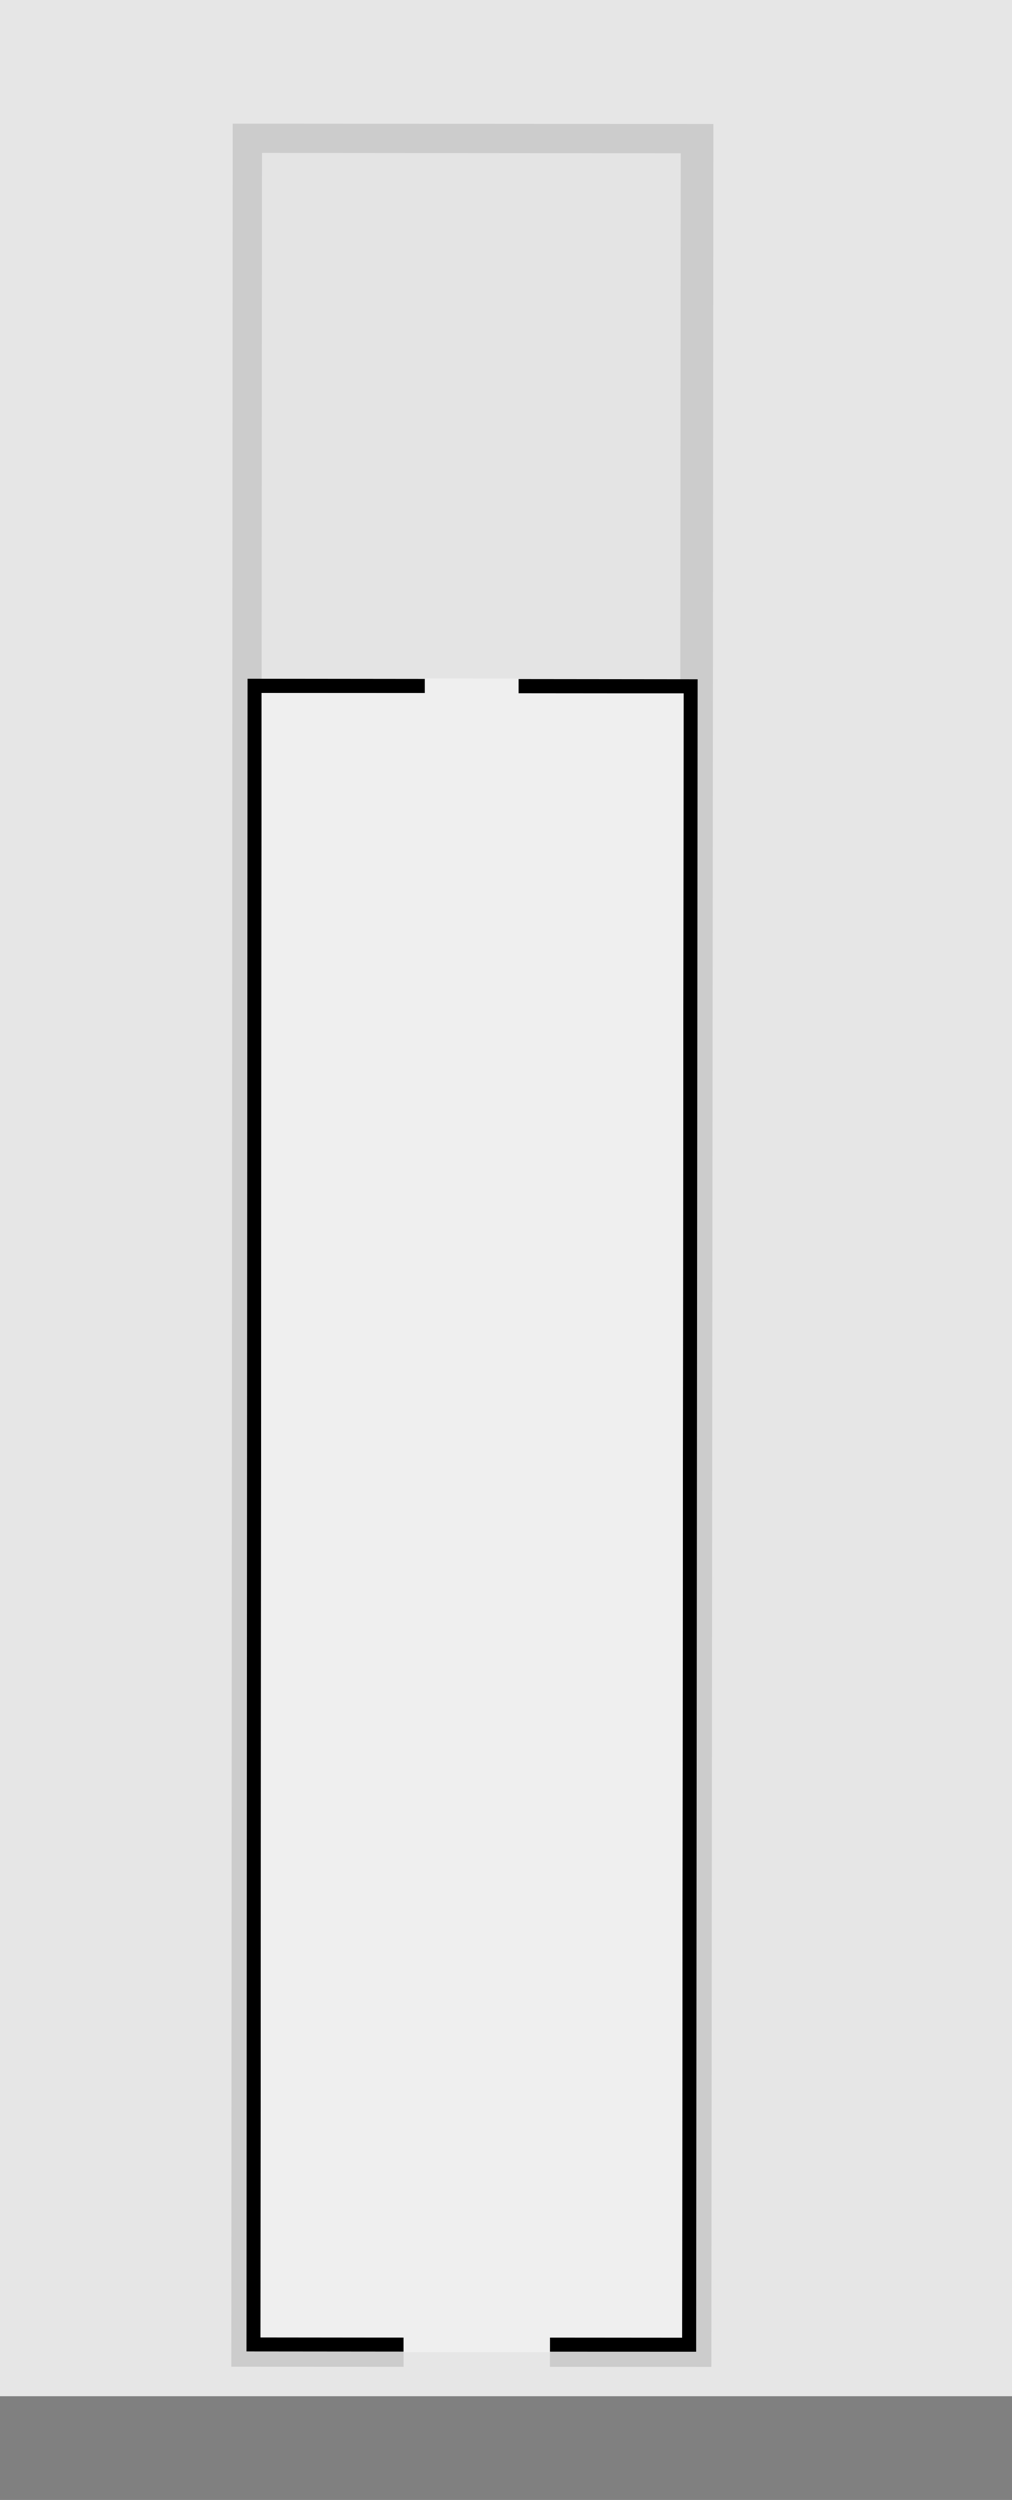
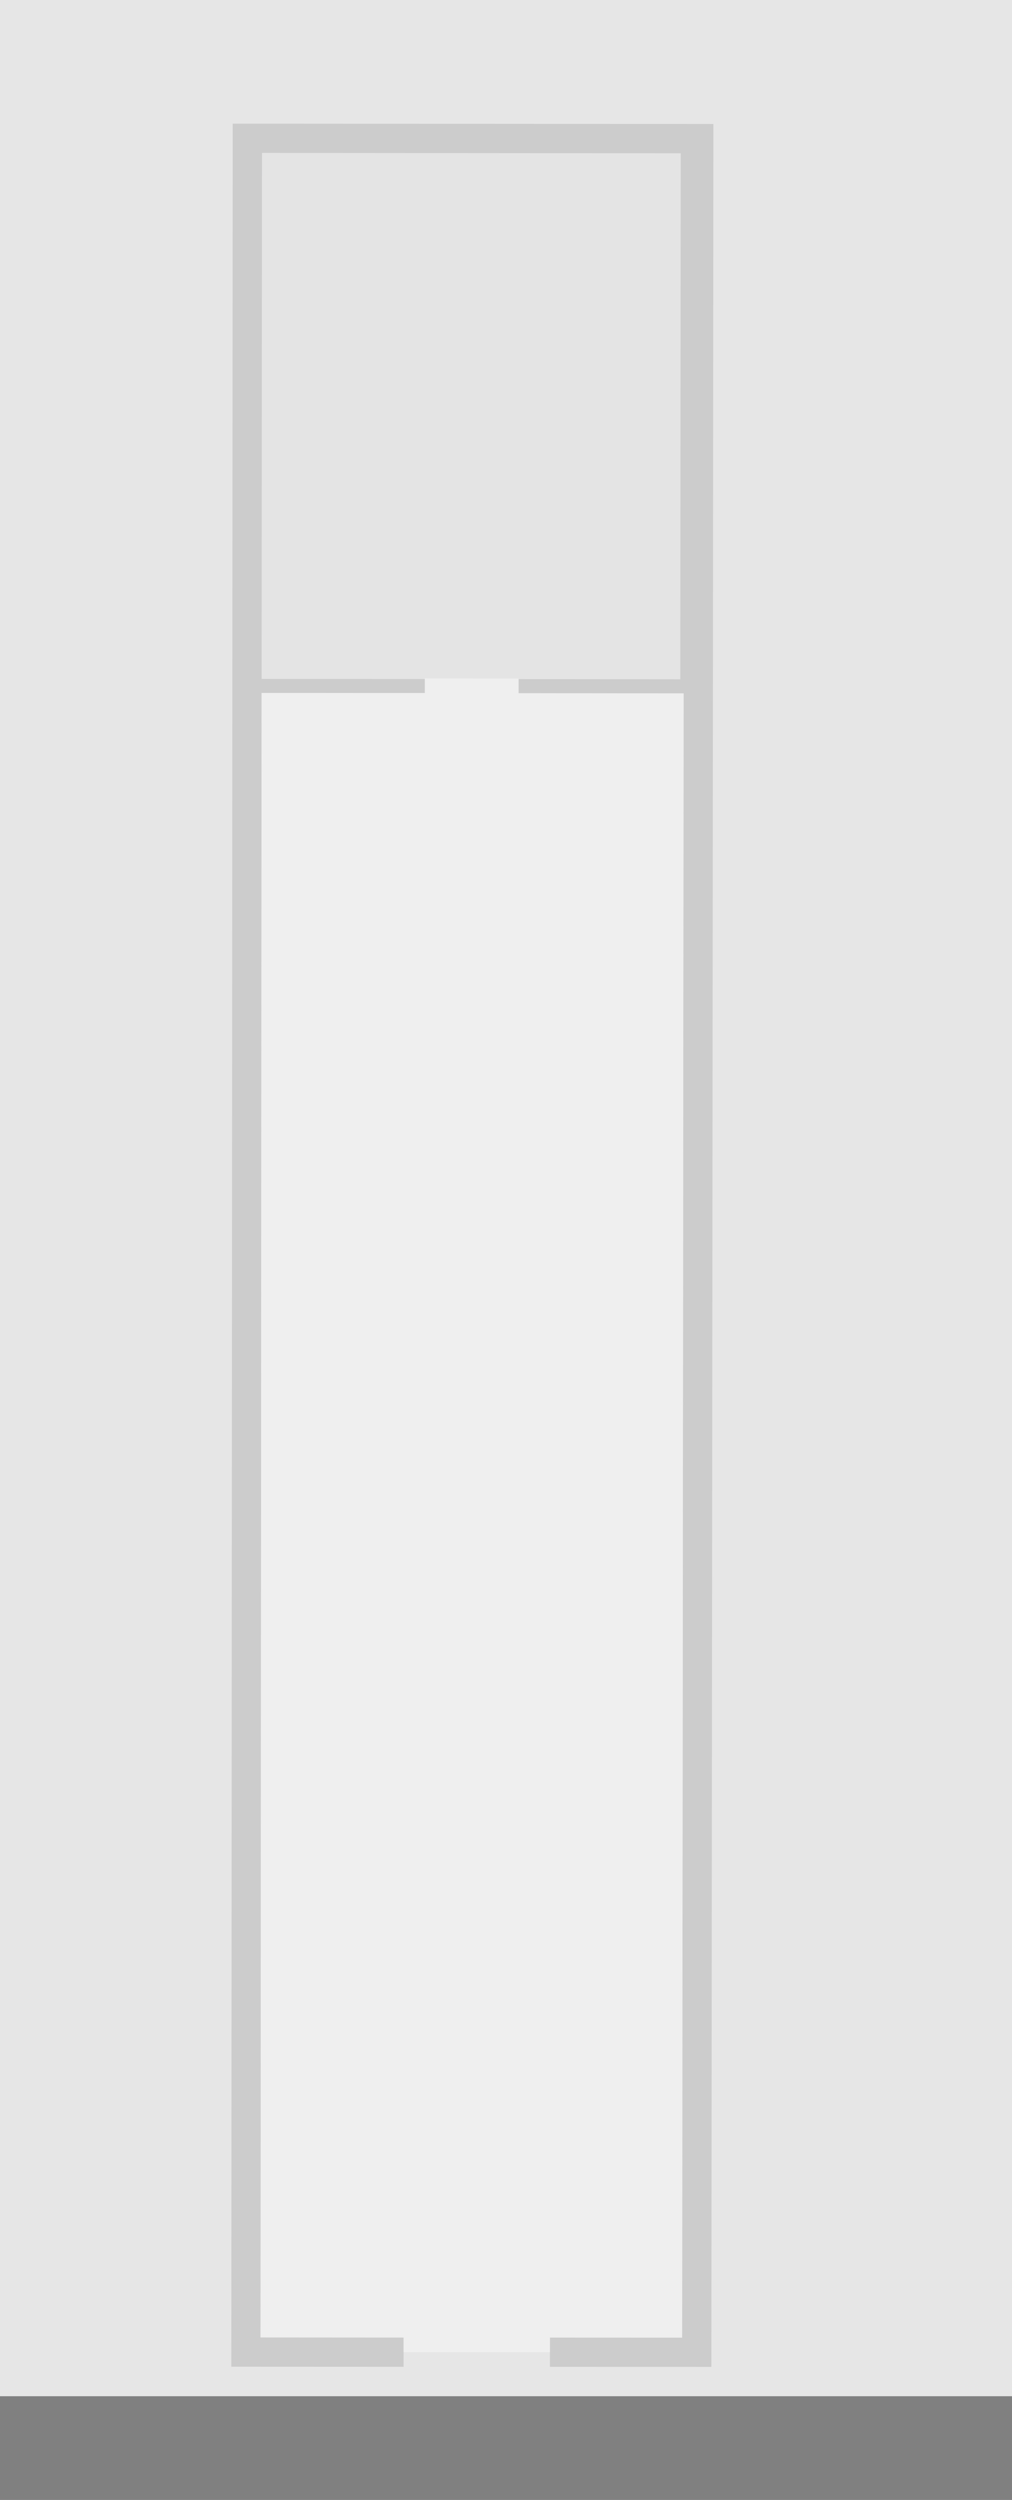
<svg xmlns="http://www.w3.org/2000/svg" width="81" height="200" viewBox="0 0 81 200">
  <rect x="0" y="0" width="81" height="200" fill="#808080" stroke="none" />
  <defs>
    <clipPath id="clip-path">
      <rect id="Rectangle_2794" data-name="Rectangle 2794" width="81" height="200" transform="translate(15196 -1030.337)" fill="#fff" stroke="#707070" stroke-width="1" />
    </clipPath>
    <clipPath id="clip-path-2">
      <rect id="Rectangle_2793" data-name="Rectangle 2793" width="203.956" height="203.956" fill="none" />
    </clipPath>
  </defs>
  <g id="Groupe_13744" data-name="Groupe 13744" transform="translate(-818 -317)">
    <g id="Groupe_de_masques_11" data-name="Groupe de masques 11" transform="translate(-14378 1347.337)" clip-path="url(#clip-path)">
      <g id="Groupe_13690" data-name="Groupe 13690" transform="translate(15163.623 -1042.591)">
        <path id="Tracé_15771" data-name="Tracé 15771" d="M227.426,481.039h.275l-.036,43.2-.126,136.235-12.922-.007v-2.338l10.582.005.119-131.547-13.208-.014v-1.124l12.942.014.034-42.082-33.515-.029-.029,42.082,13.07.007v1.124l-13.07-.007-.085,131.556,11.446.014v2.338l-13.786-.007L189.2,524.2l.029-43.19,38.195.027" transform="translate(-138.225 -458.864)" />
        <path id="Tracé_15772" data-name="Tracé 15772" d="M224.046,482.341l-.034,42.082-12.942-.014v1.124l13.208.014-.119,131.547-10.582-.005v1.166H201.864v-1.166l-11.446-.014.085-131.556,13.07.007V524.4l-13.07-.007.029-42.082,33.515.029" transform="translate(-137.186 -457.825)" fill="#00001a" opacity="0.071" />
        <g id="Groupe_13689" data-name="Groupe 13689" transform="translate(0 0)">
          <g id="Groupe_13688" data-name="Groupe 13688" clip-path="url(#clip-path-2)">
            <rect id="Rectangle_2792" data-name="Rectangle 2792" width="203.956" height="203.956" fill="#fff" opacity="0.8" />
-             <path id="Tracé_15773" data-name="Tracé 15773" d="M225.9,505.742l-.119,133.8-11.706-.005v-1.124l10.582.005.119-131.547-13.208-.007v-1.131l-7.5-.007v1.124L191,506.838l-.085,131.556,11.446.014v1.124l-12.57-.014.085-133.819,36.024.043" transform="translate(-137.685 -439.145)" />
            <path id="Tracé_15774" data-name="Tracé 15774" d="M211.07,505.7v1.175l13.208.007-.119,131.547-10.582-.005v1.166H201.864V638.42l-11.446-.014L190.5,506.85l13.07.007v-1.173l7.5.013" transform="translate(-137.186 -439.157)" fill="#efefef" />
          </g>
        </g>
      </g>
    </g>
  </g>
</svg>